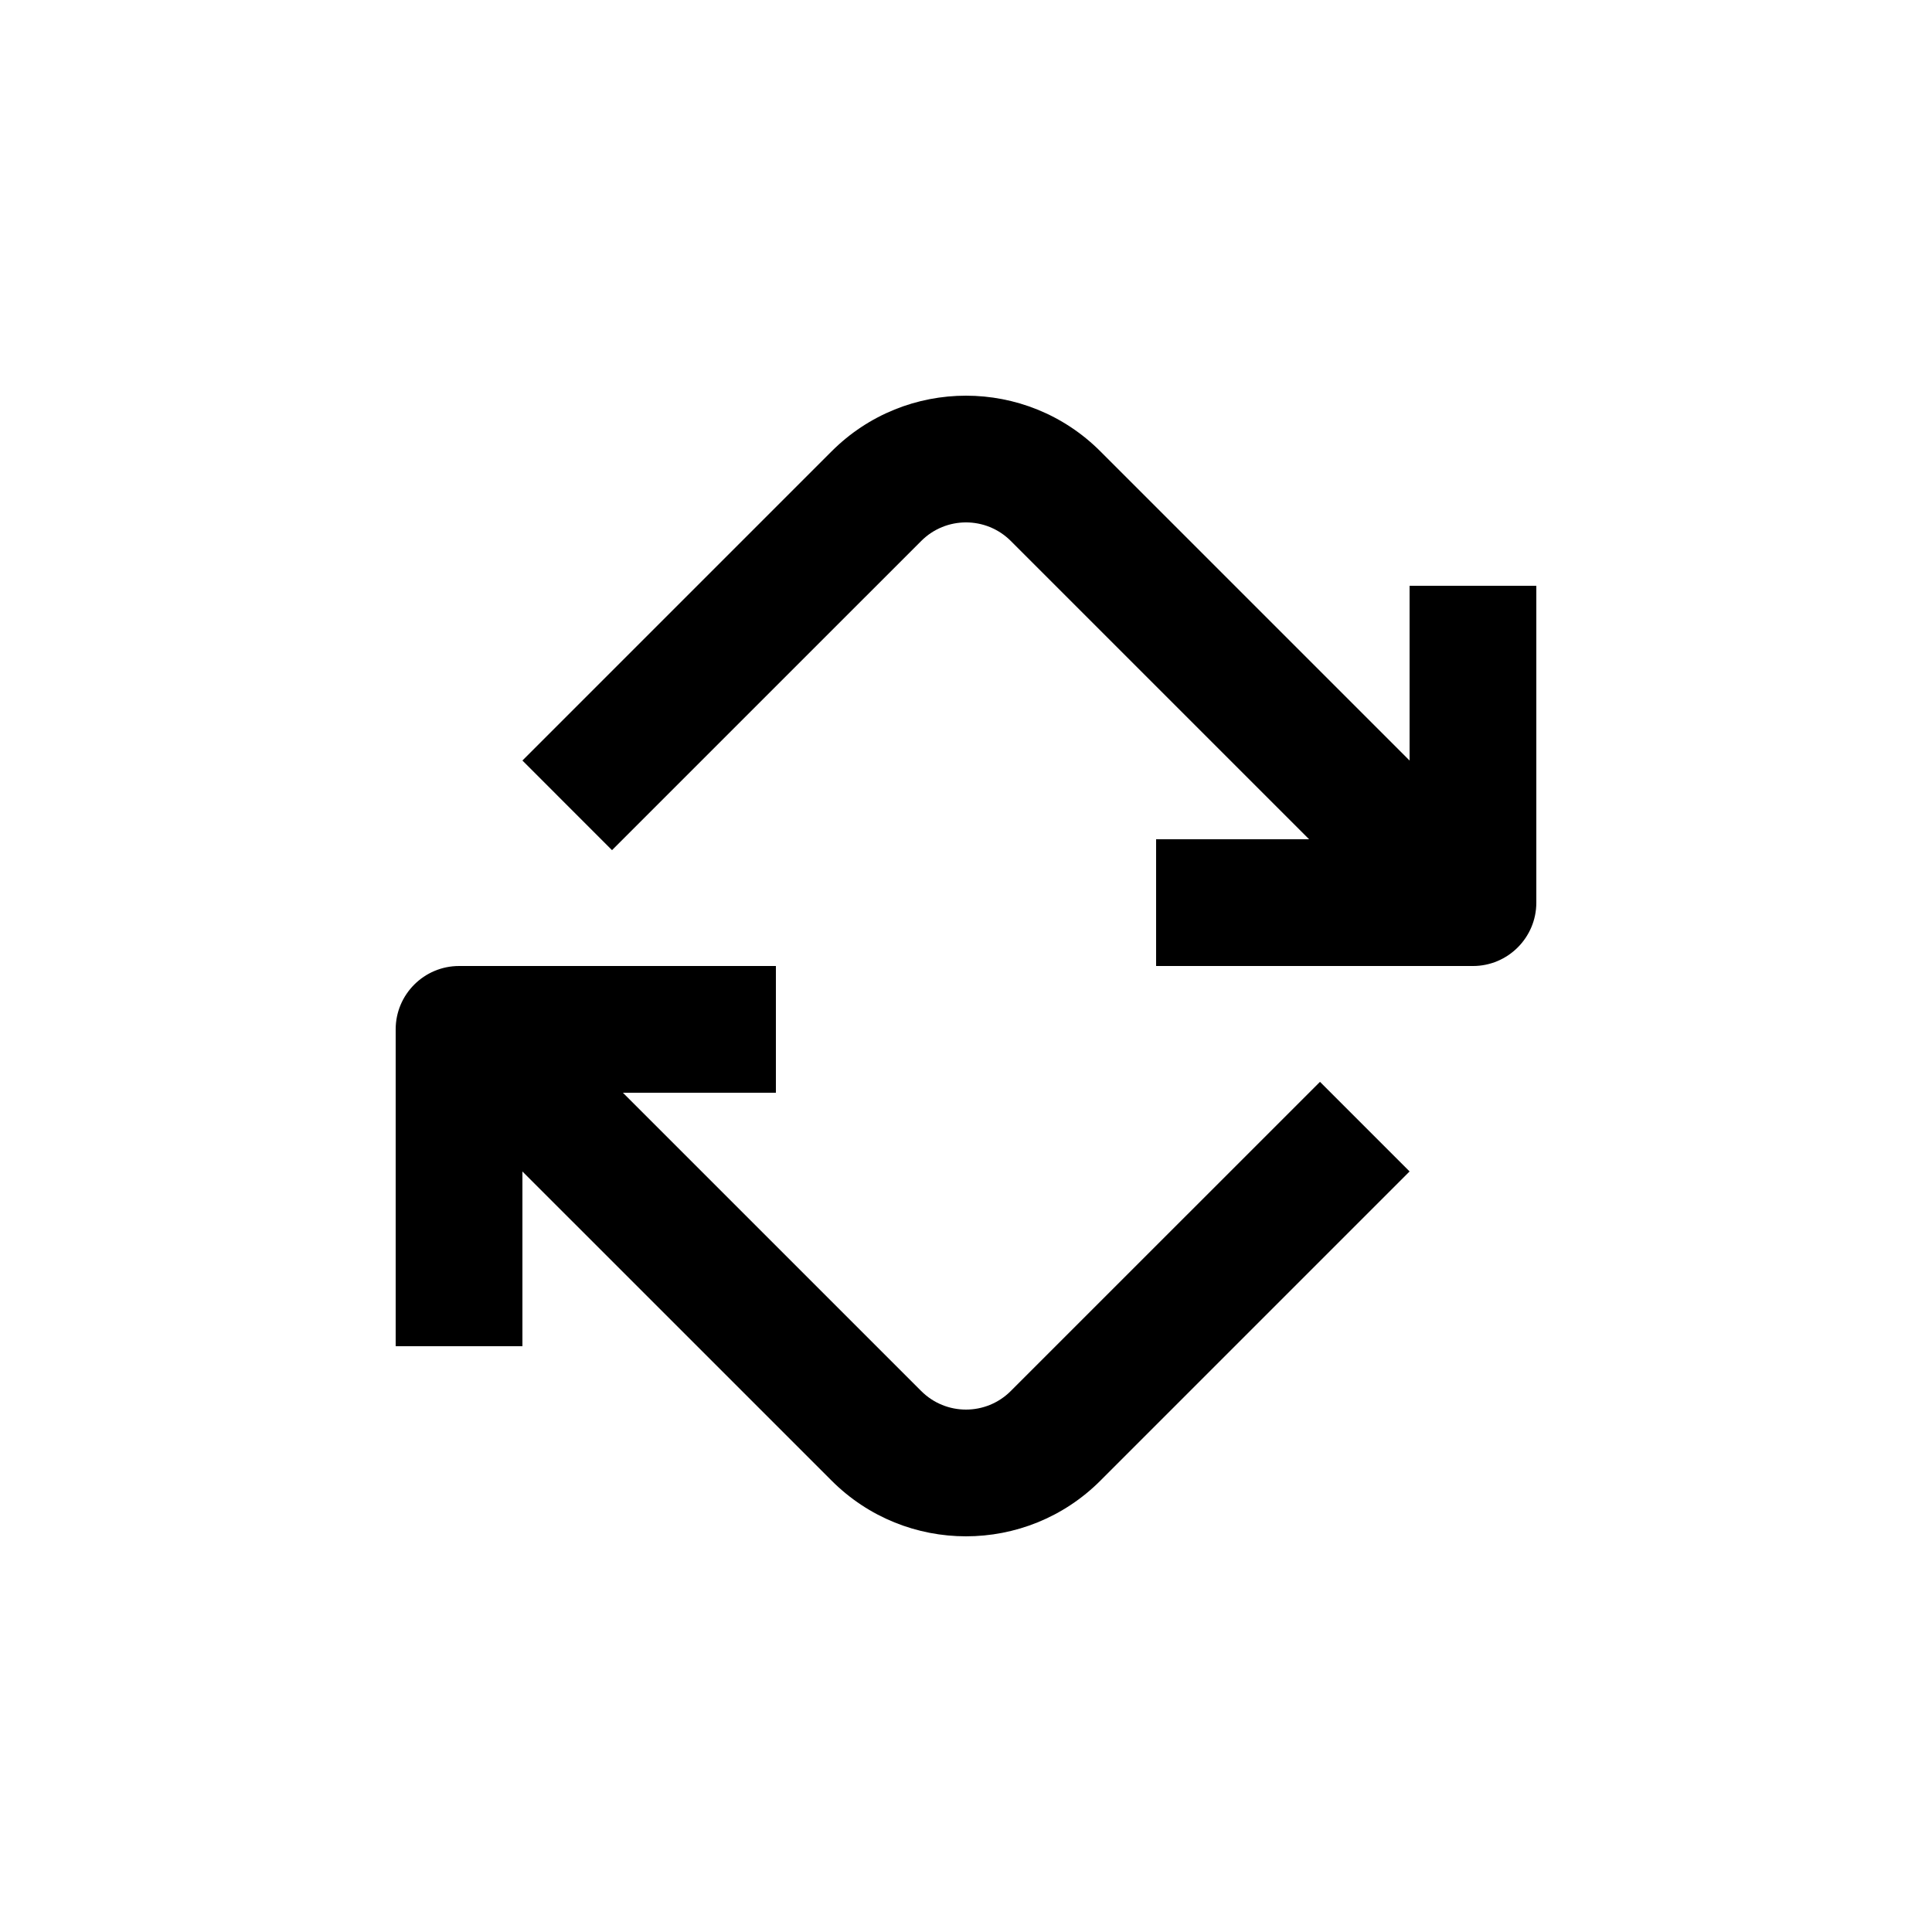
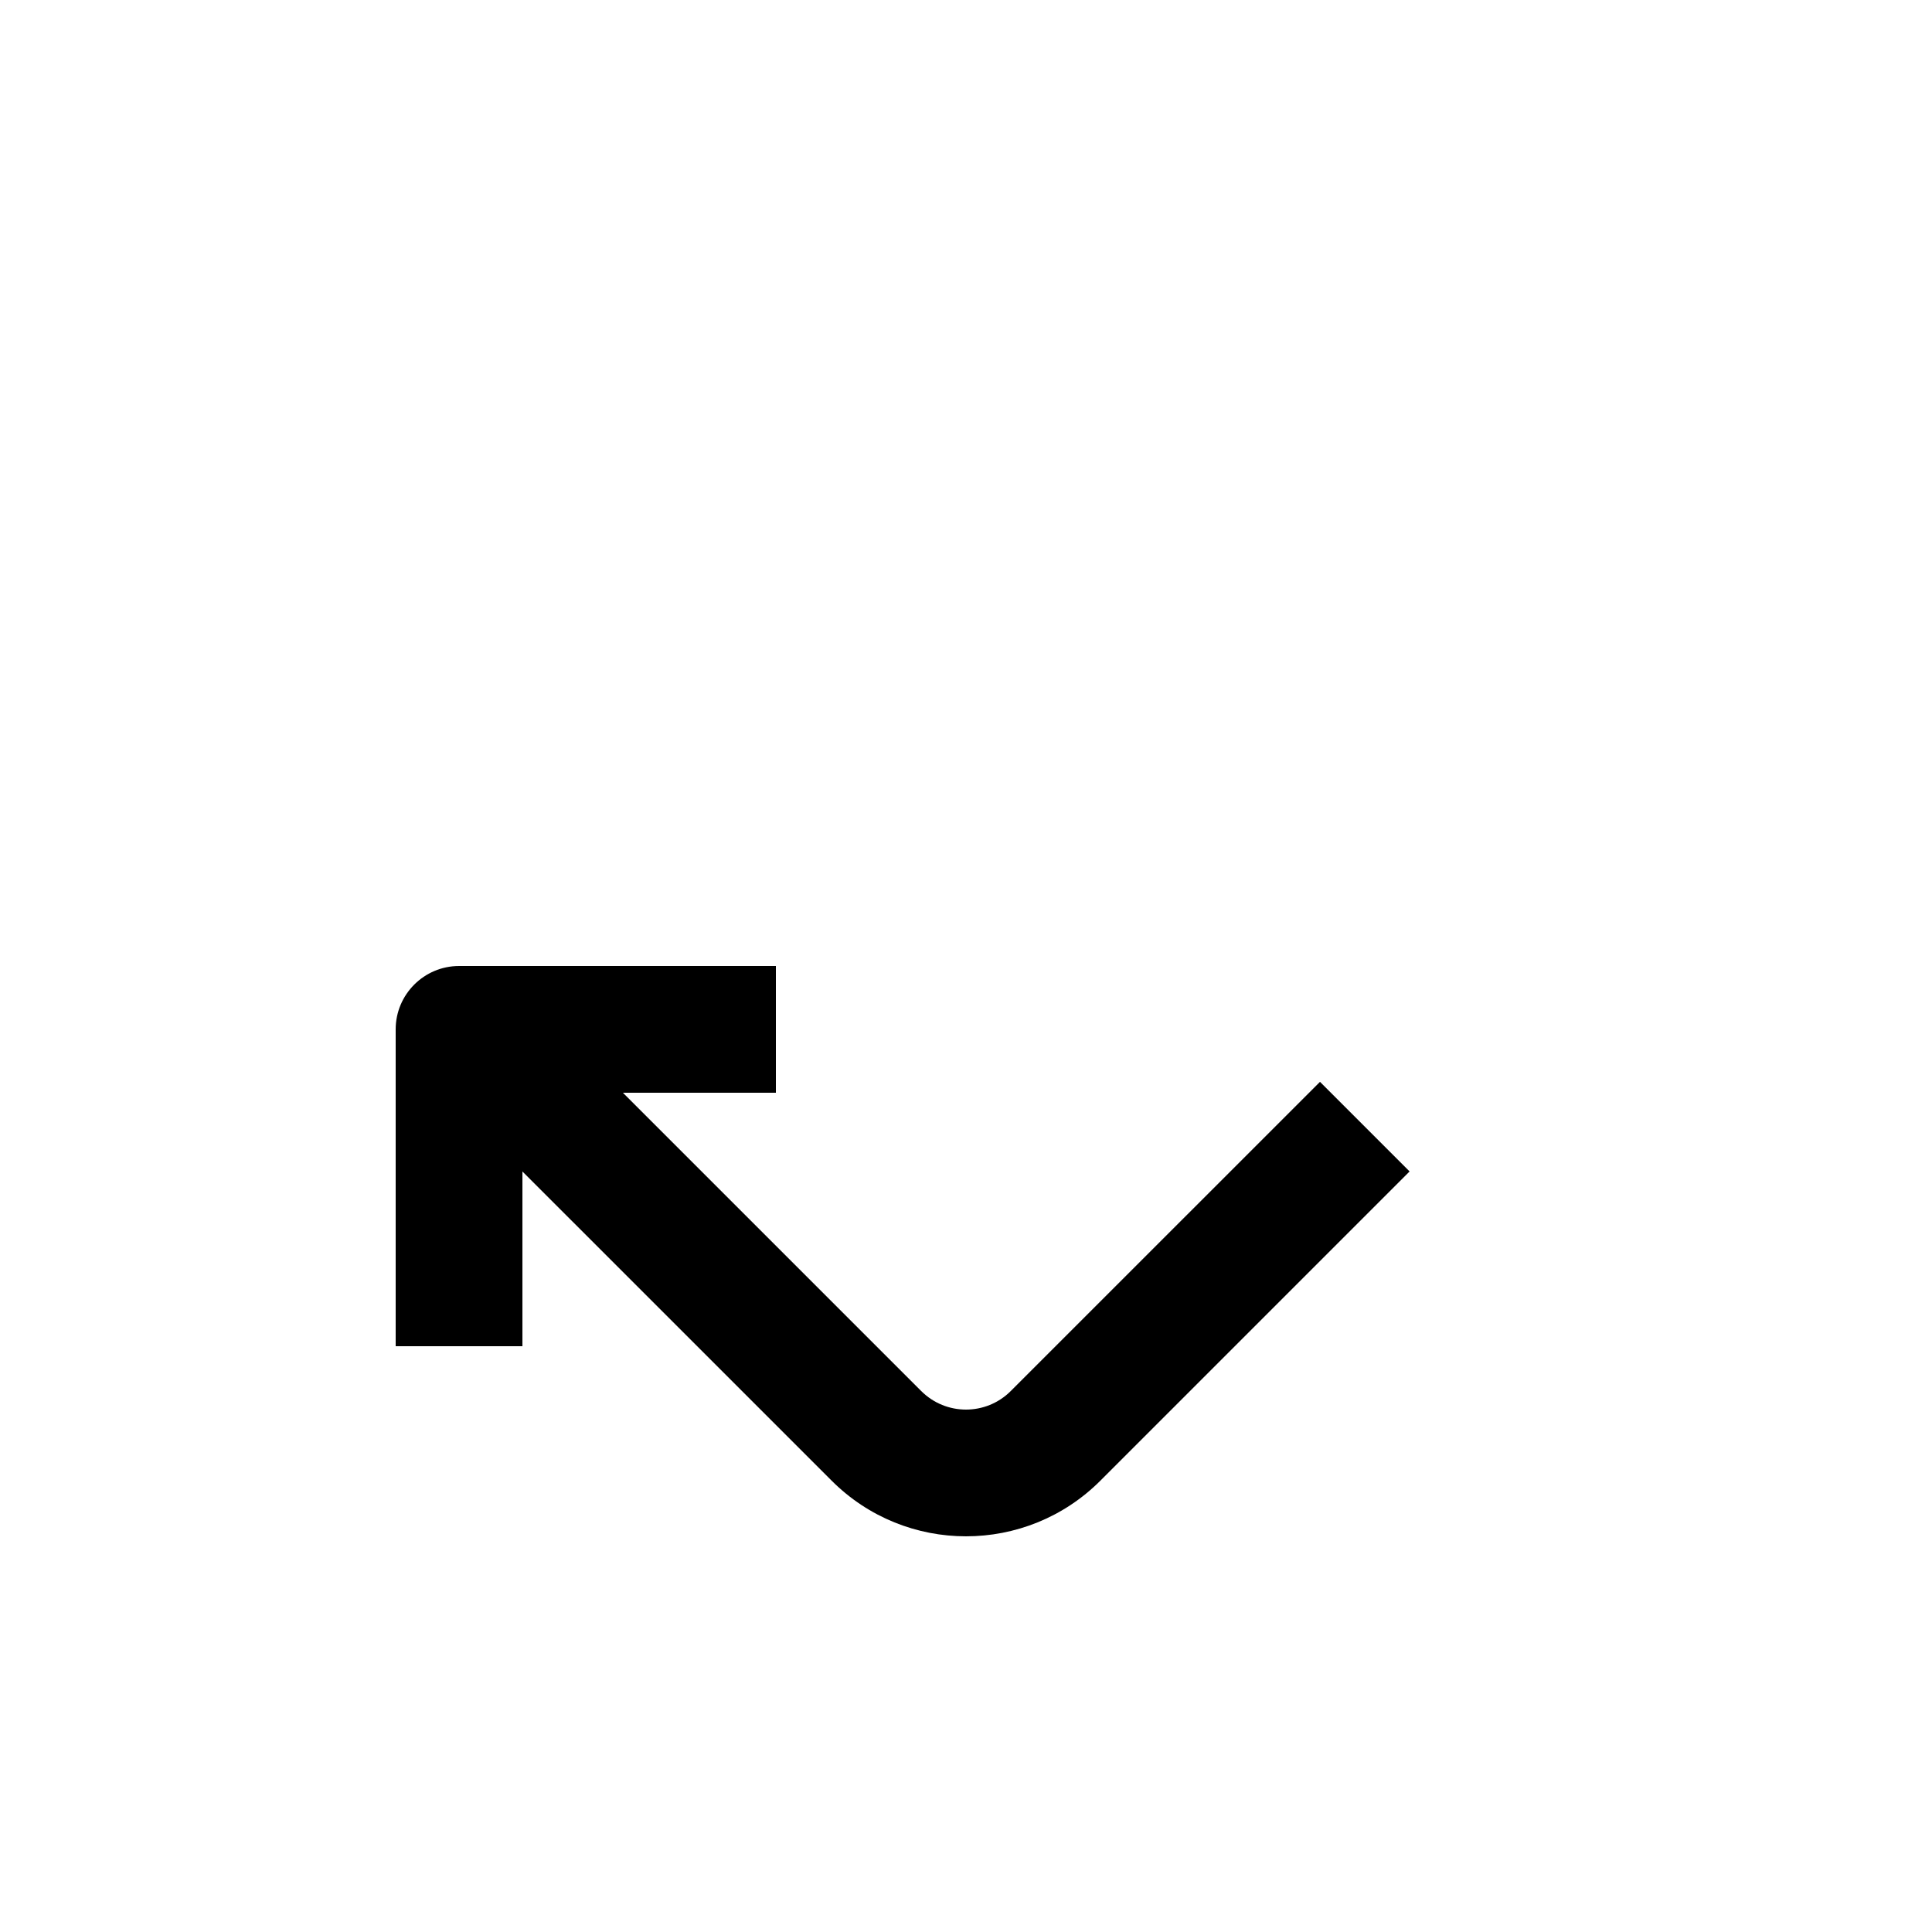
<svg xmlns="http://www.w3.org/2000/svg" fill="#000000" width="800px" height="800px" version="1.1" viewBox="144 144 512 512">
  <g>
-     <path d="m306.19 369.3 81.941-81.934c6.559-6.566 17.184-6.566 23.746 0l79.047 79.043h-40.543v33.594h83.969c9.25 0 16.793-7.527 16.793-16.793v-83.969h-33.59v46.309l-81.934-81.93c-19.664-19.68-51.574-19.68-71.242 0l-81.93 81.93z" />
    <path d="m493.81 430.7-81.941 81.93c-6.559 6.566-17.184 6.566-23.746 0l-79.047-79.043h40.543v-33.586h-83.969c-9.25 0-16.793 7.527-16.793 16.789v83.973h33.59v-46.309l81.934 81.926c19.664 19.68 51.574 19.68 71.242 0l81.934-81.934z" />
  </g>
</svg>